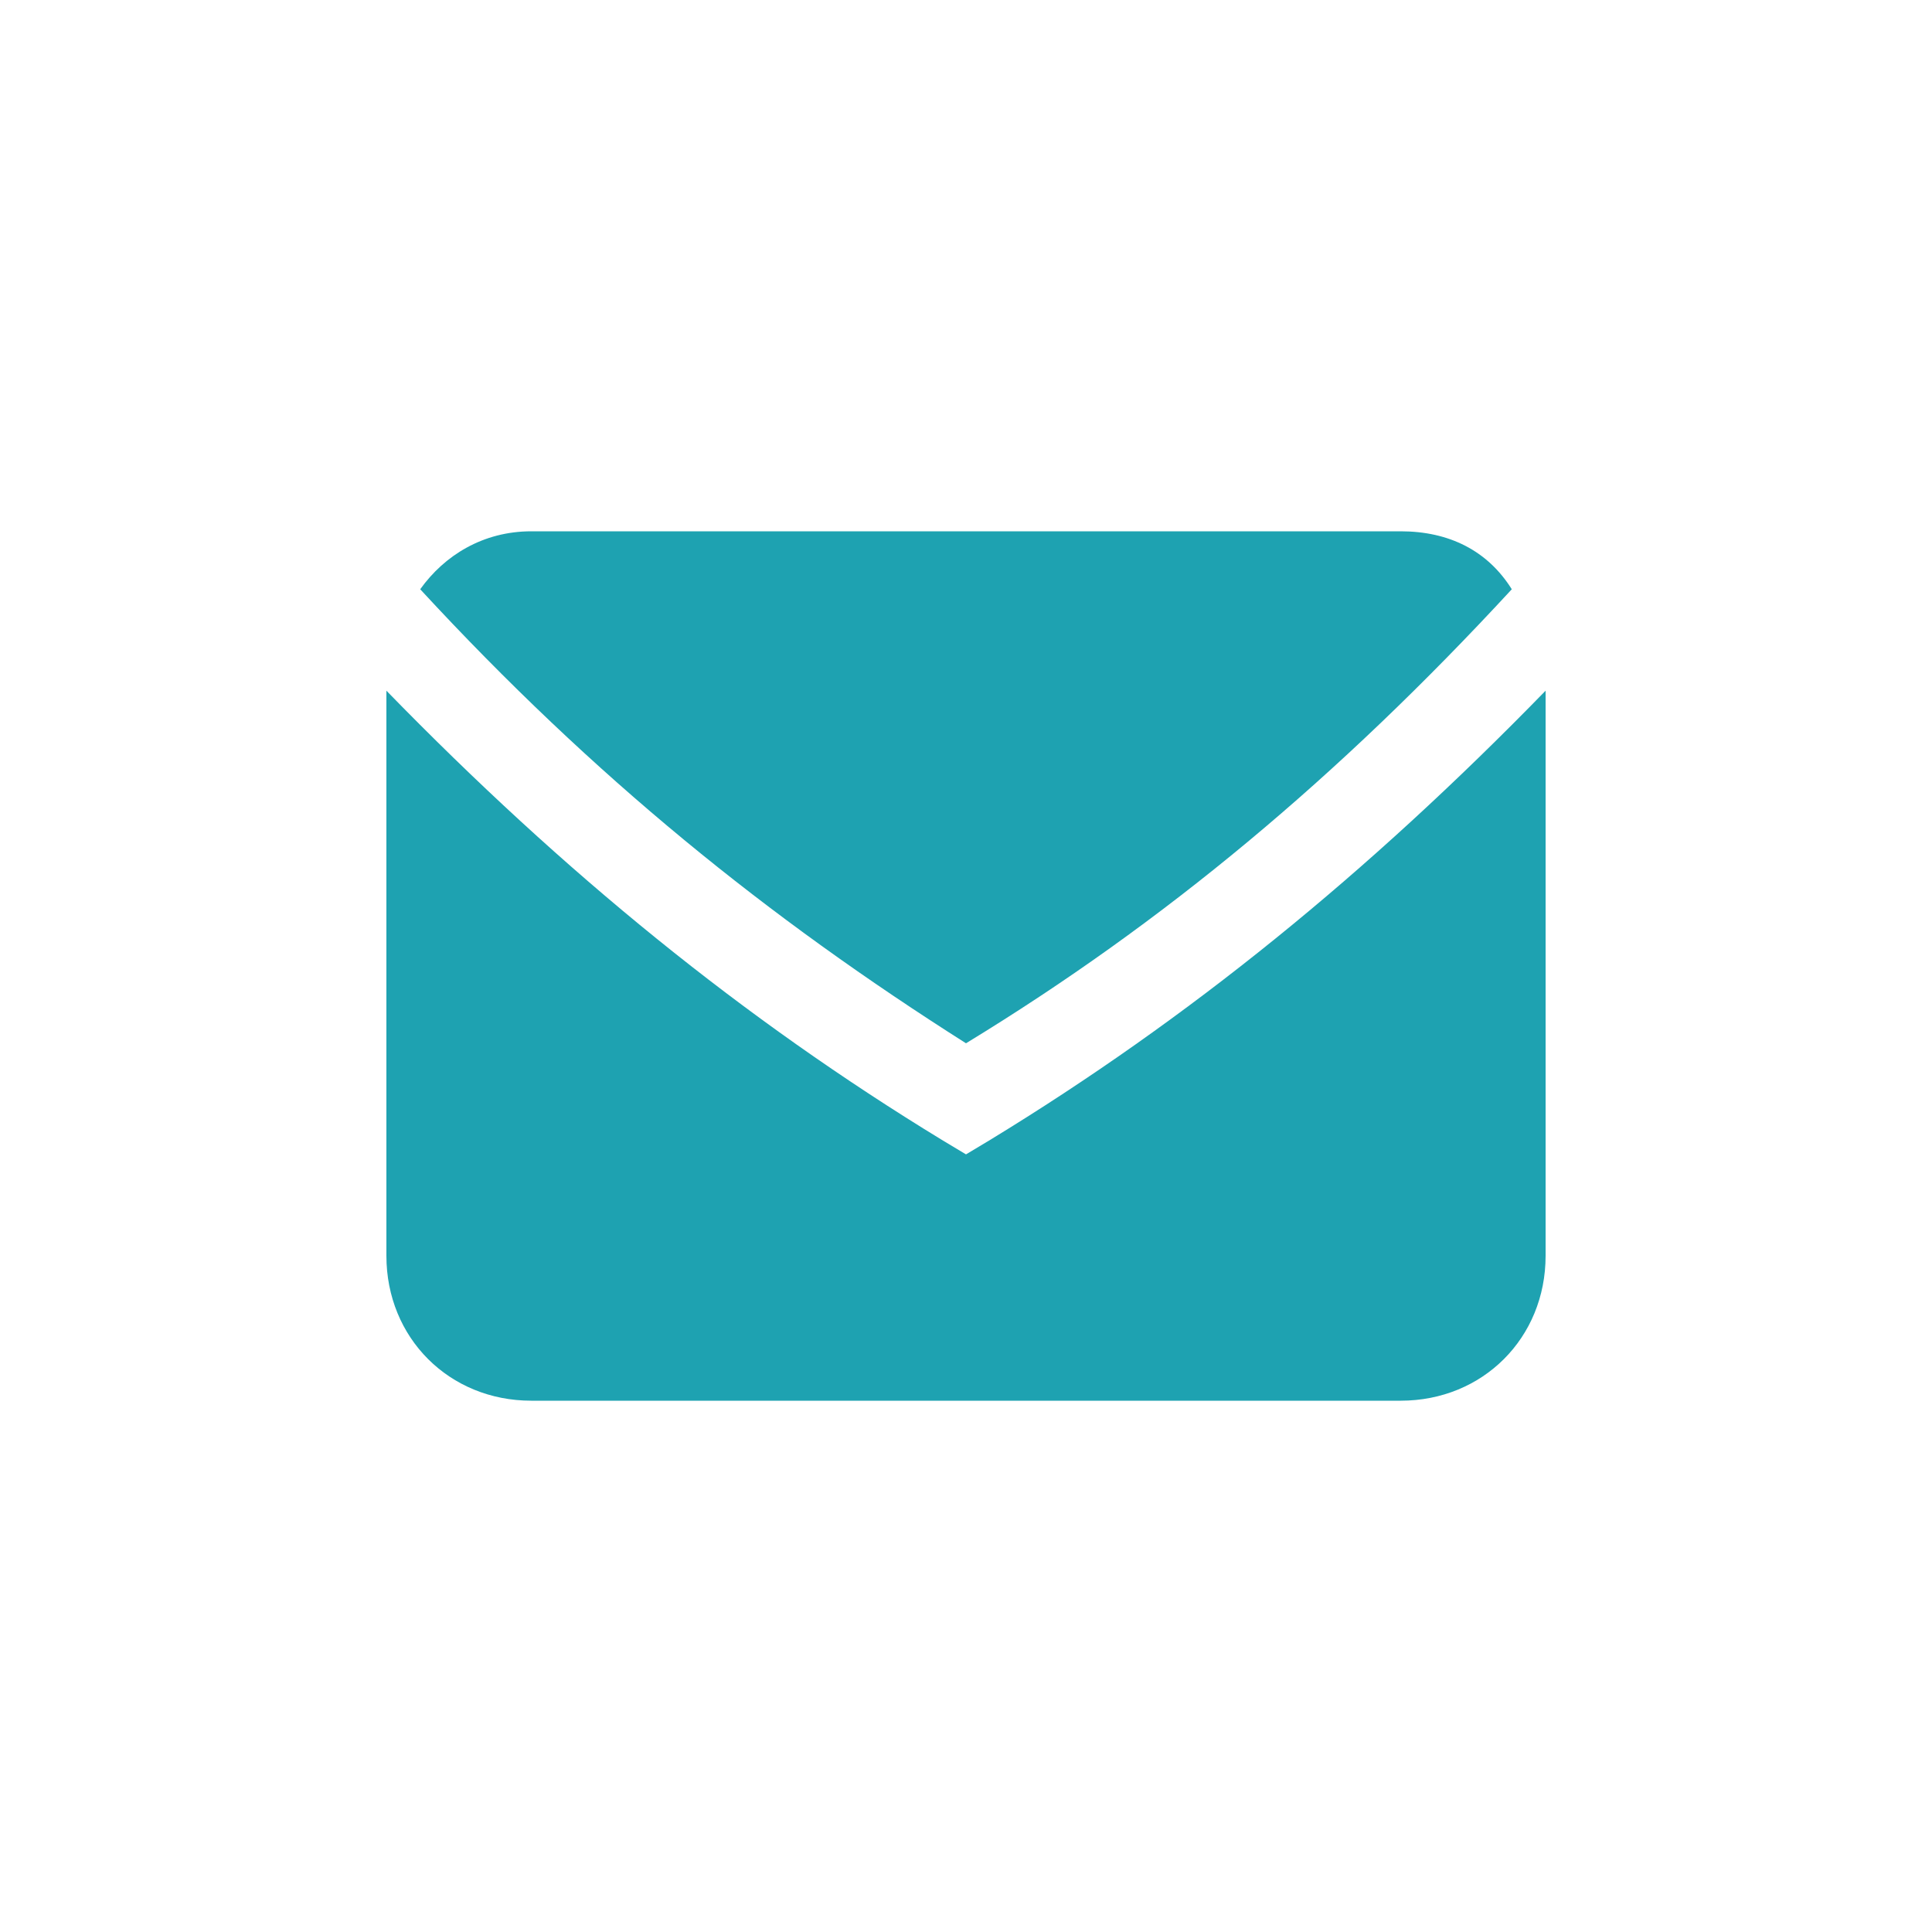
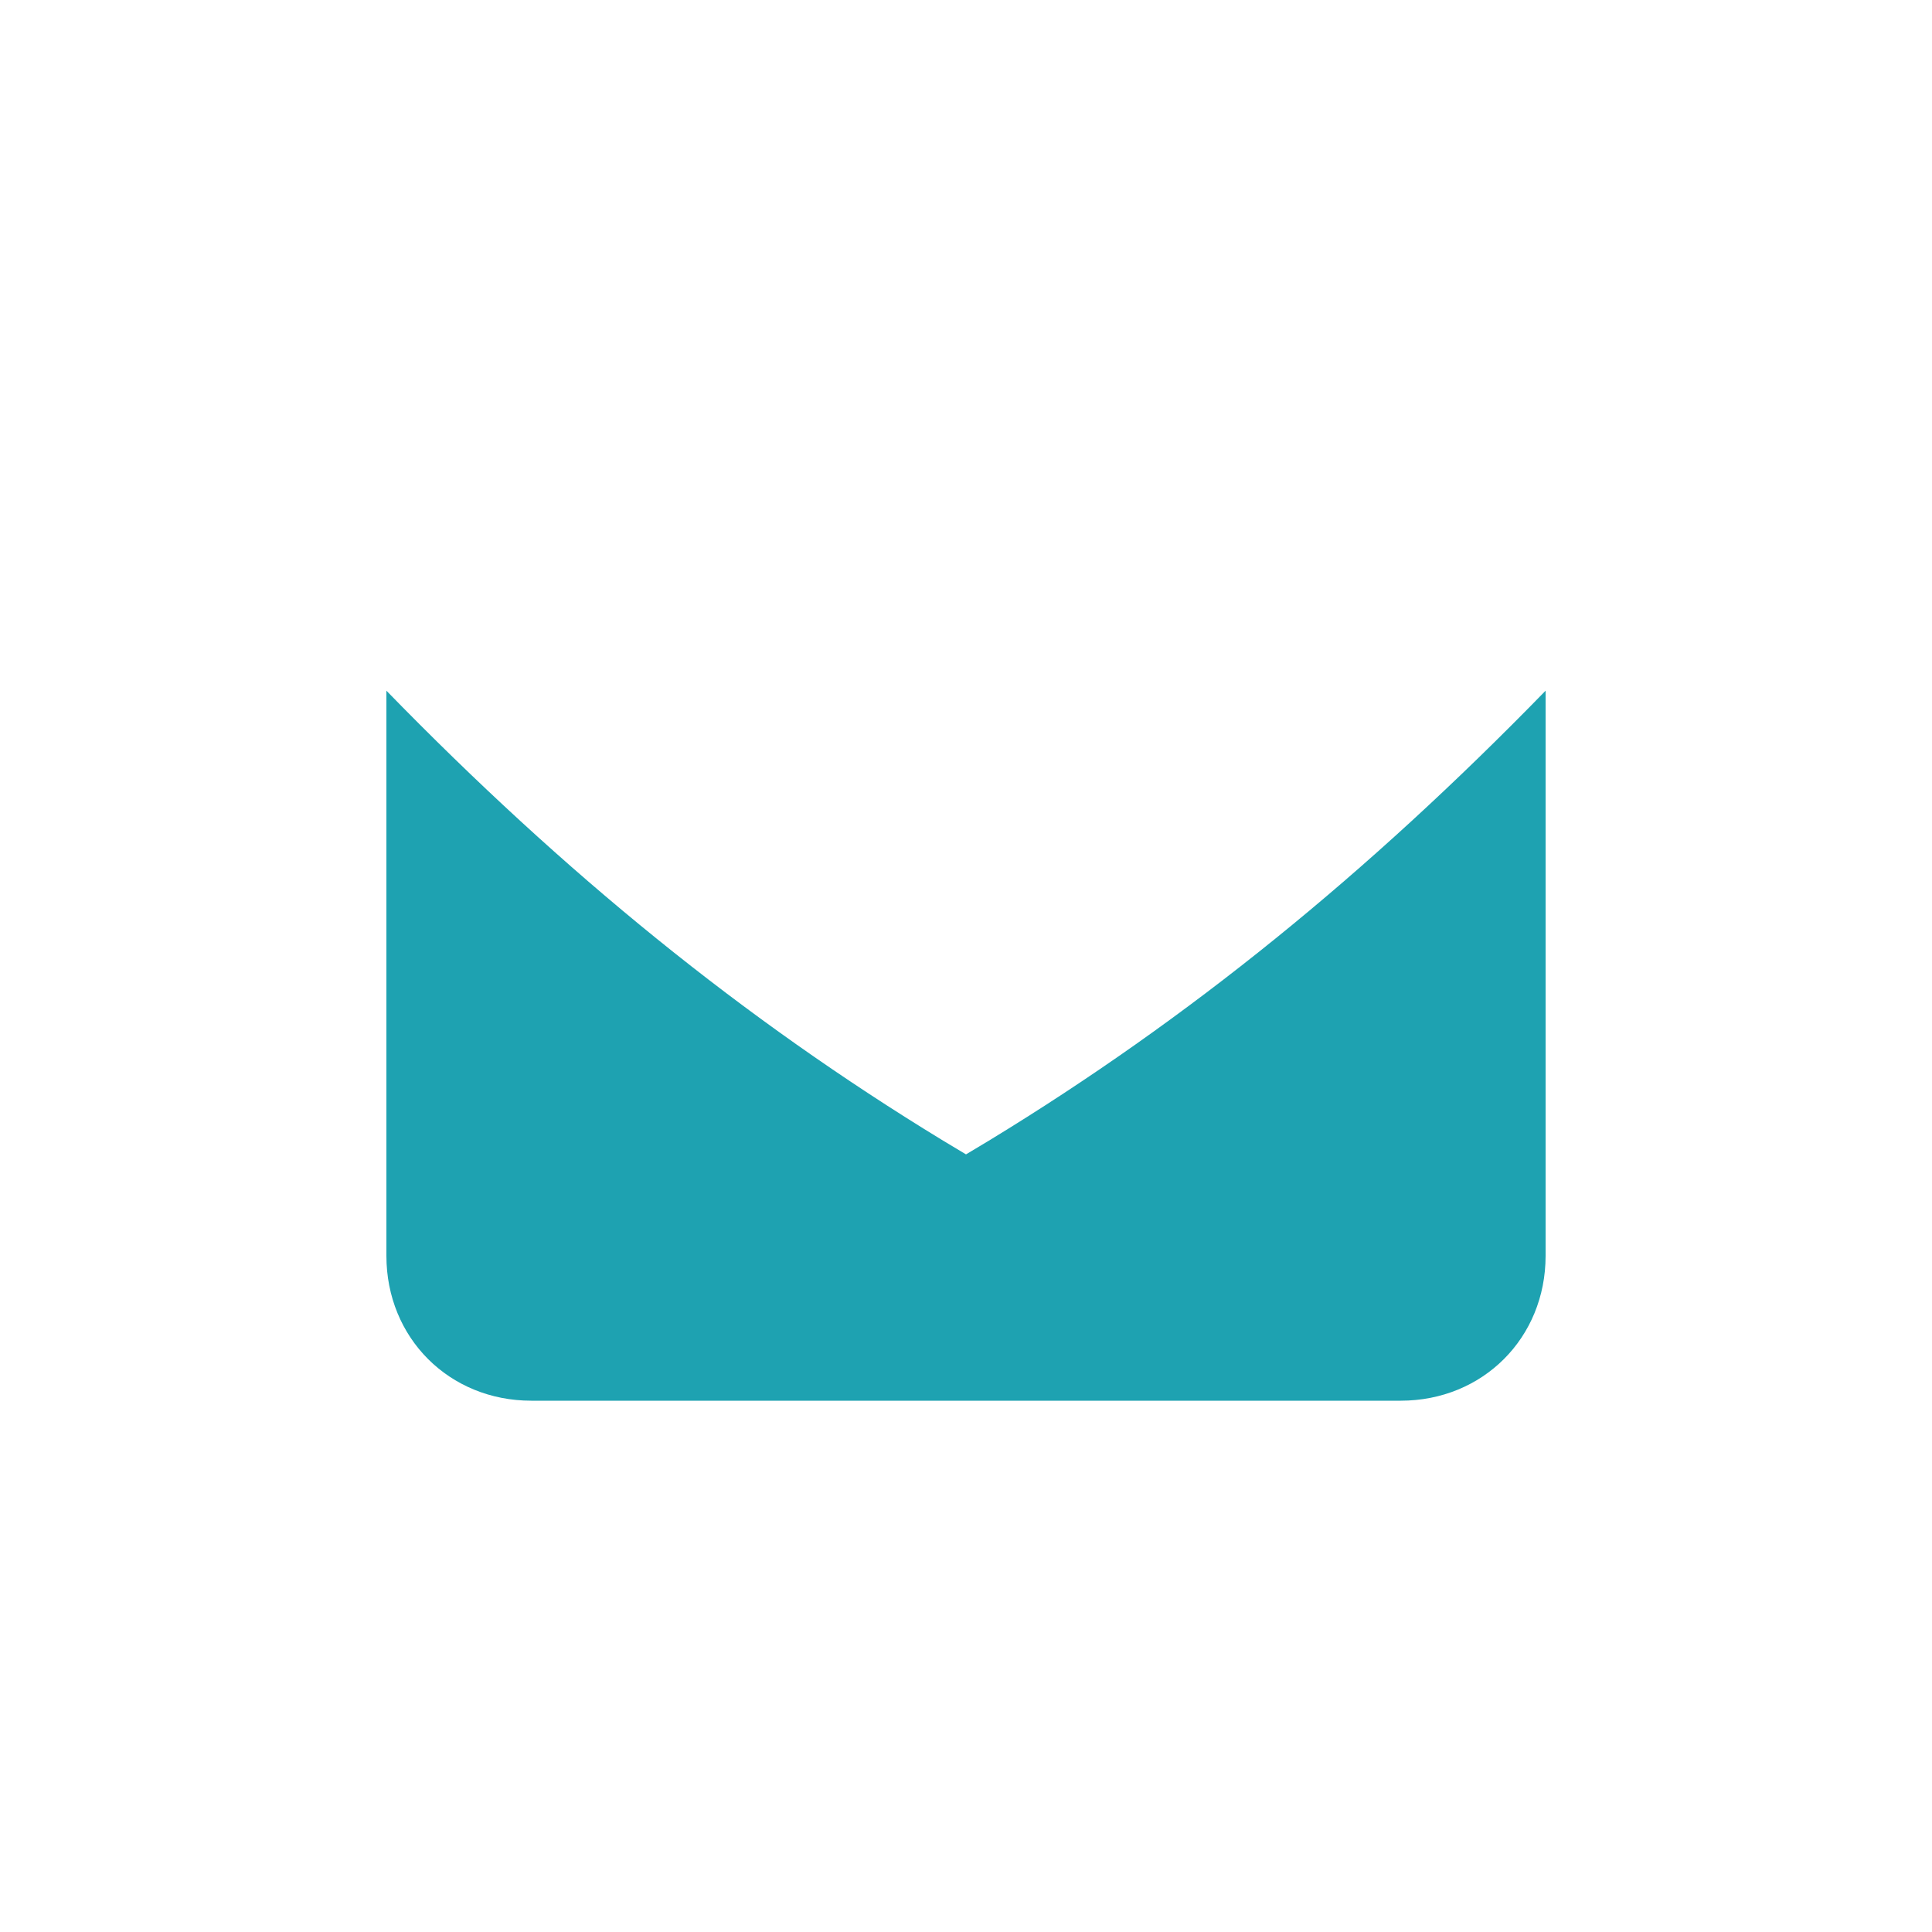
<svg xmlns="http://www.w3.org/2000/svg" width="40px" height="40px" viewBox="0 0 40 40" version="1.1">
  <title>Flag_1</title>
  <g id="Flag_1" stroke="none" stroke-width="1" fill="none" fill-rule="evenodd">
-     <path d="M20,21.6 C24.1,19.1 27.7,16.1 31.3,12.2 C30.8,11.4 30,11 29,11 L11,11 C10,11 9.2,11.5 8.7,12.2 C12.3,16.1 15.9,19 20,21.6 Z" id="Shape" fill="#1EA2B1" fill-rule="nonzero" />
    <path d="M20.5,23.6 L20,23.9 L19.5,23.6 C15.4,21.1 11.7,18.1 8,14.3 L8,26 C8,27.7 9.3,29 11,29 L29,29 C30.7,29 32,27.7 32,26 L32,14.3 C28.3,18.1 24.6,21.1 20.5,23.6 Z" id="Shape" fill="#1EA2B1" fill-rule="nonzero" />
  </g>
</svg>